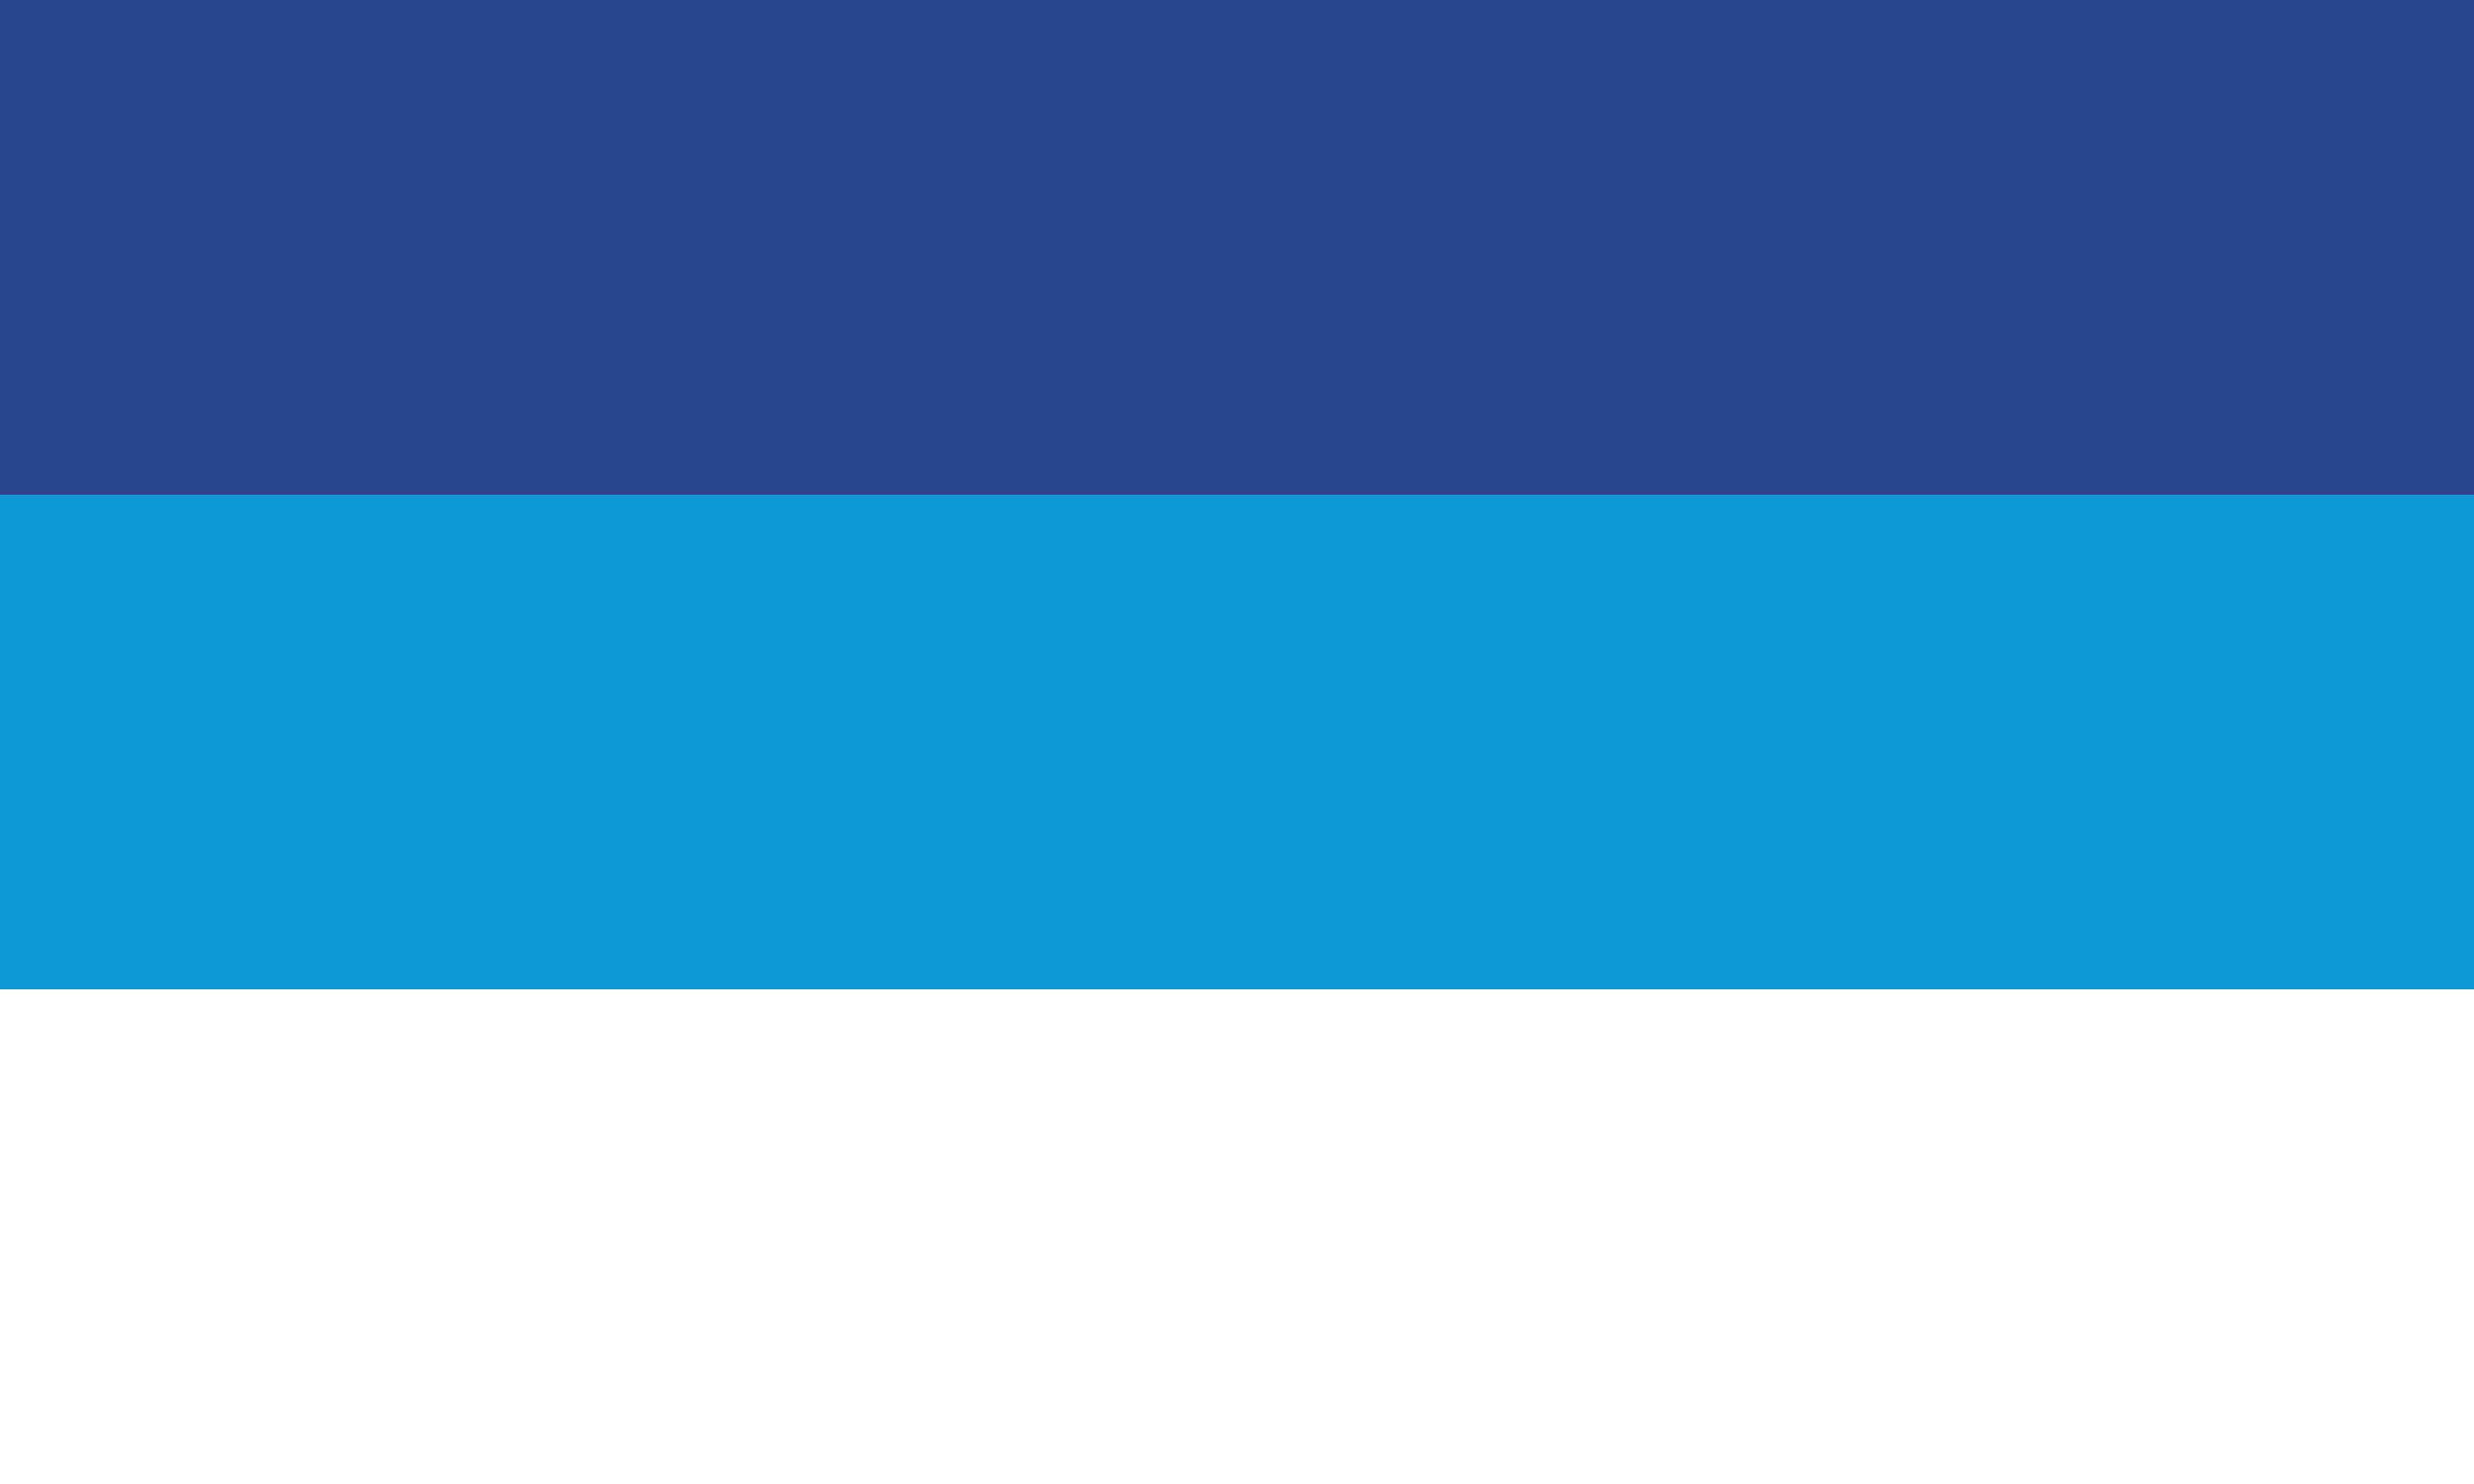
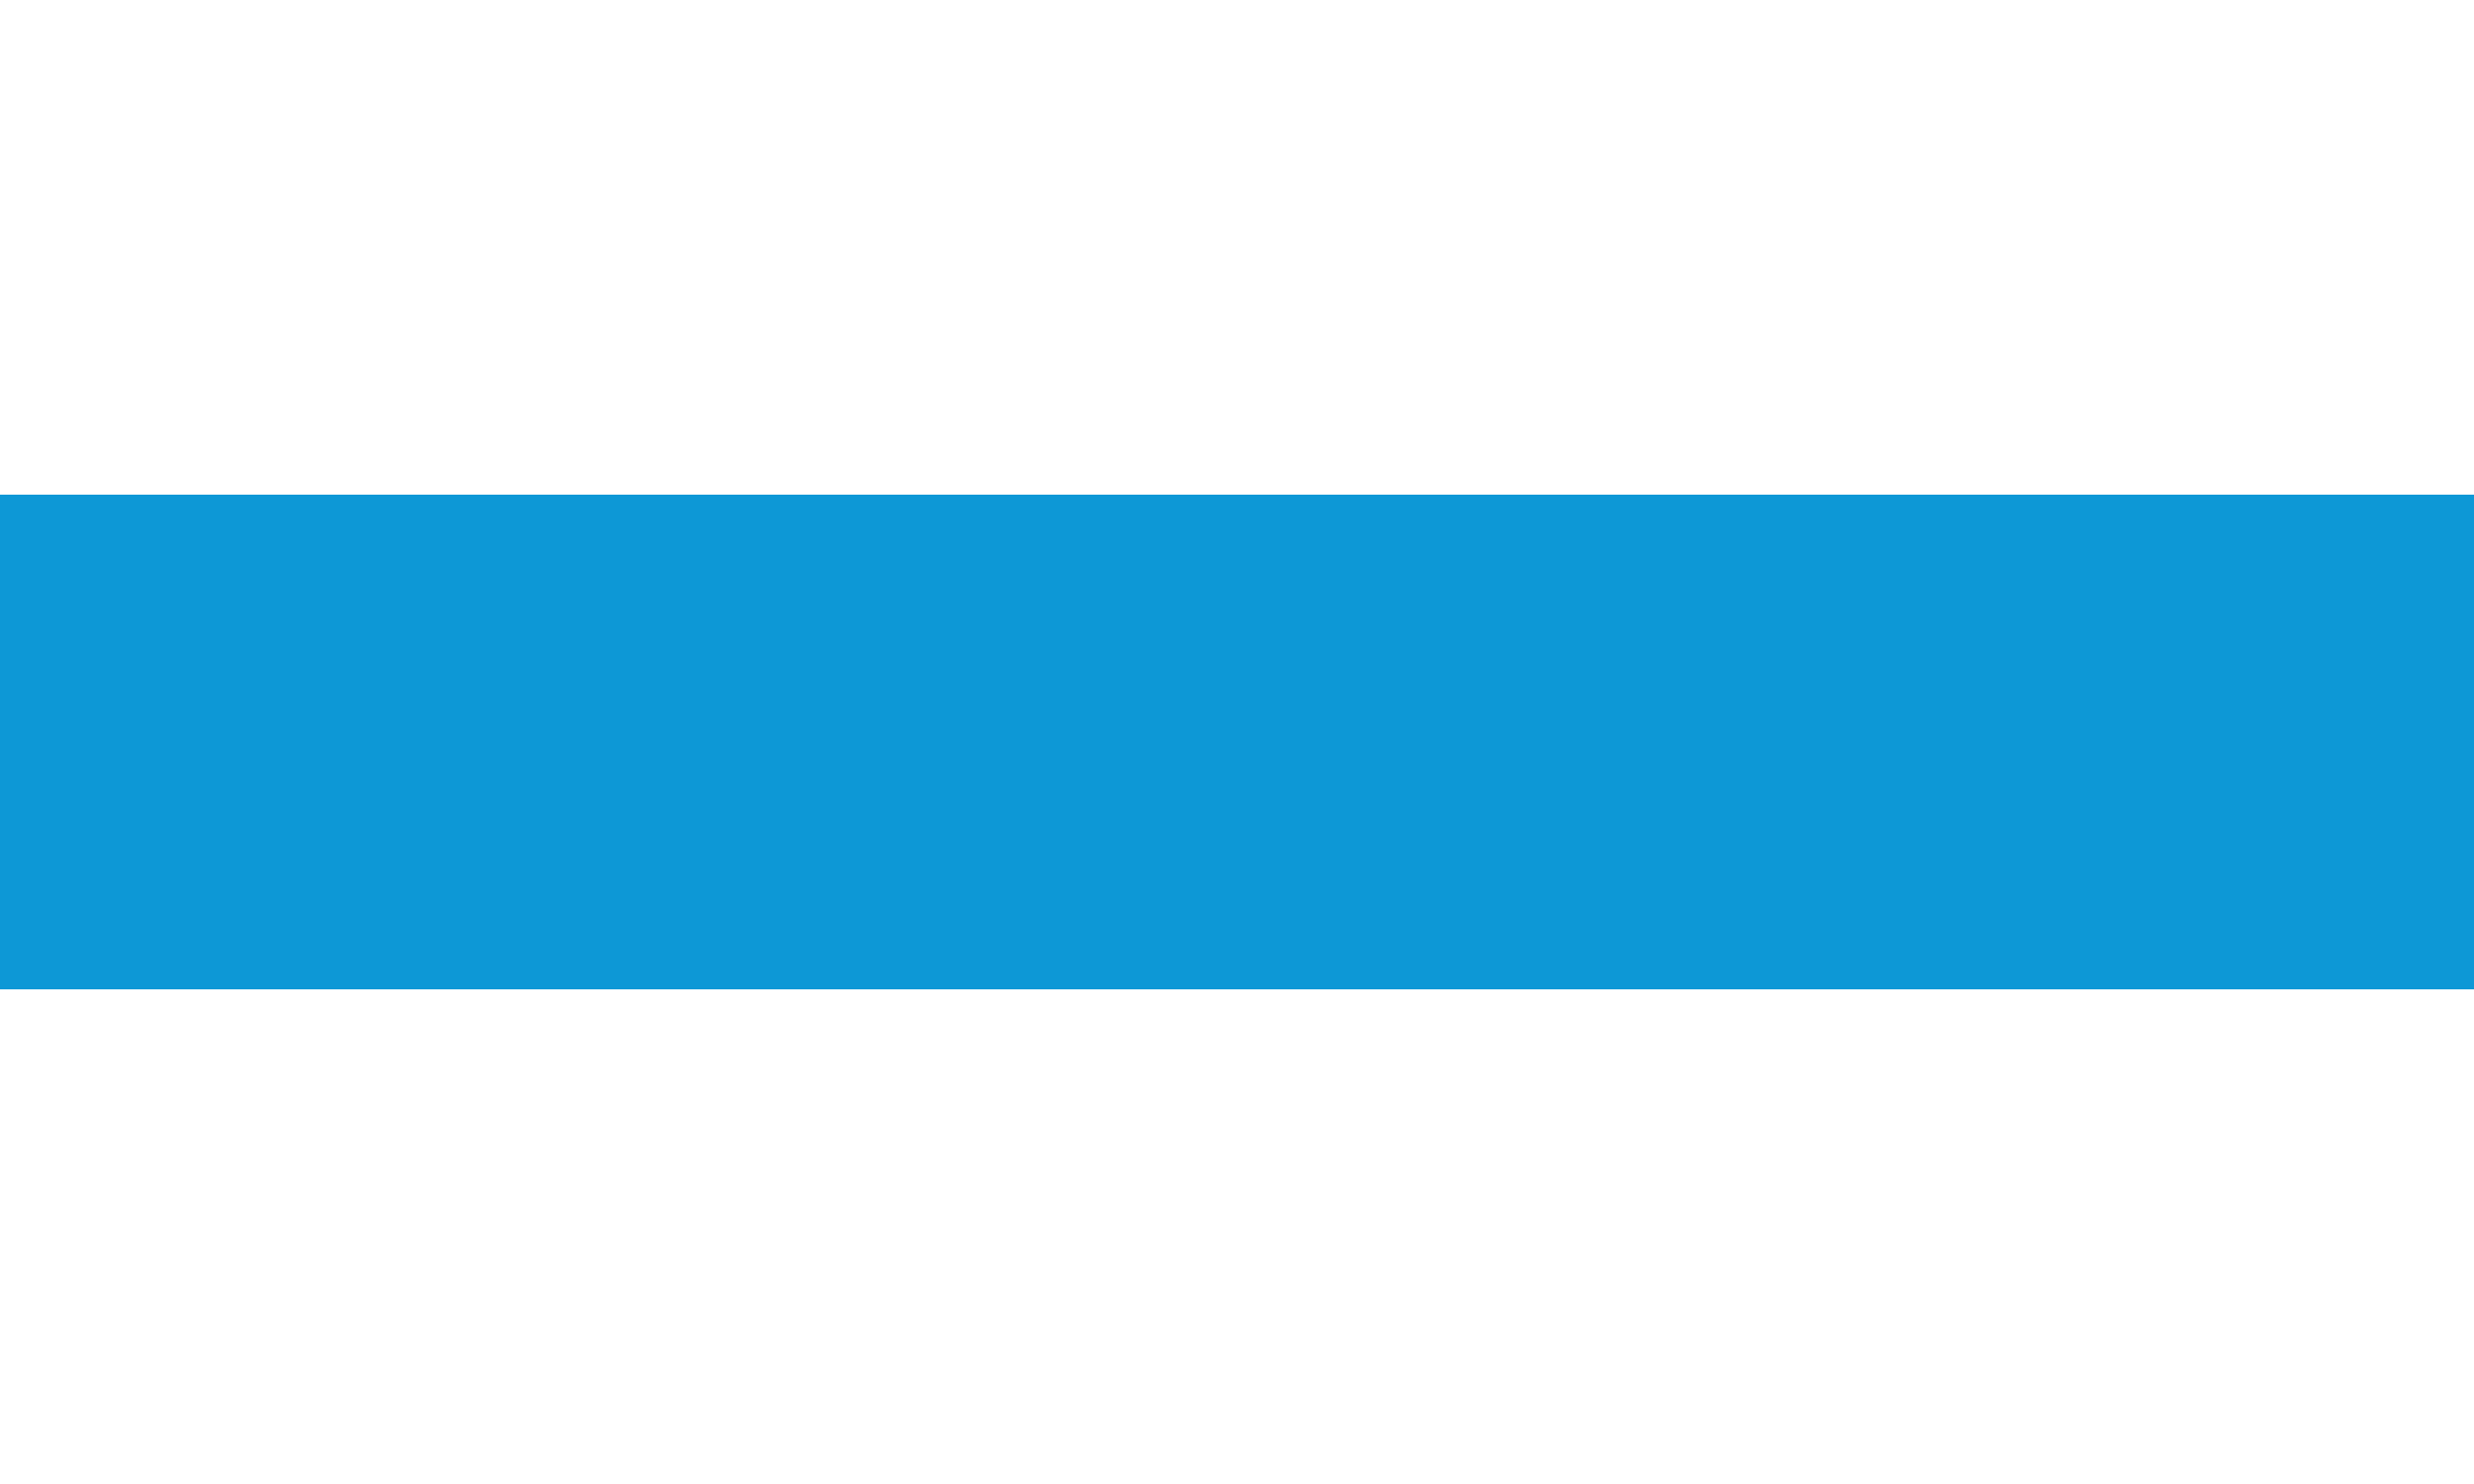
<svg xmlns="http://www.w3.org/2000/svg" version="1.1" baseProfile="full" width="1000" height="600">
-   <rect width="1000" height="600" fill="#2a4590" />
  <rect y="200" width="1000" height="400" fill="#0d98d6" />
  <rect y="400" width="1000" height="200" fill="#fff" />
</svg>